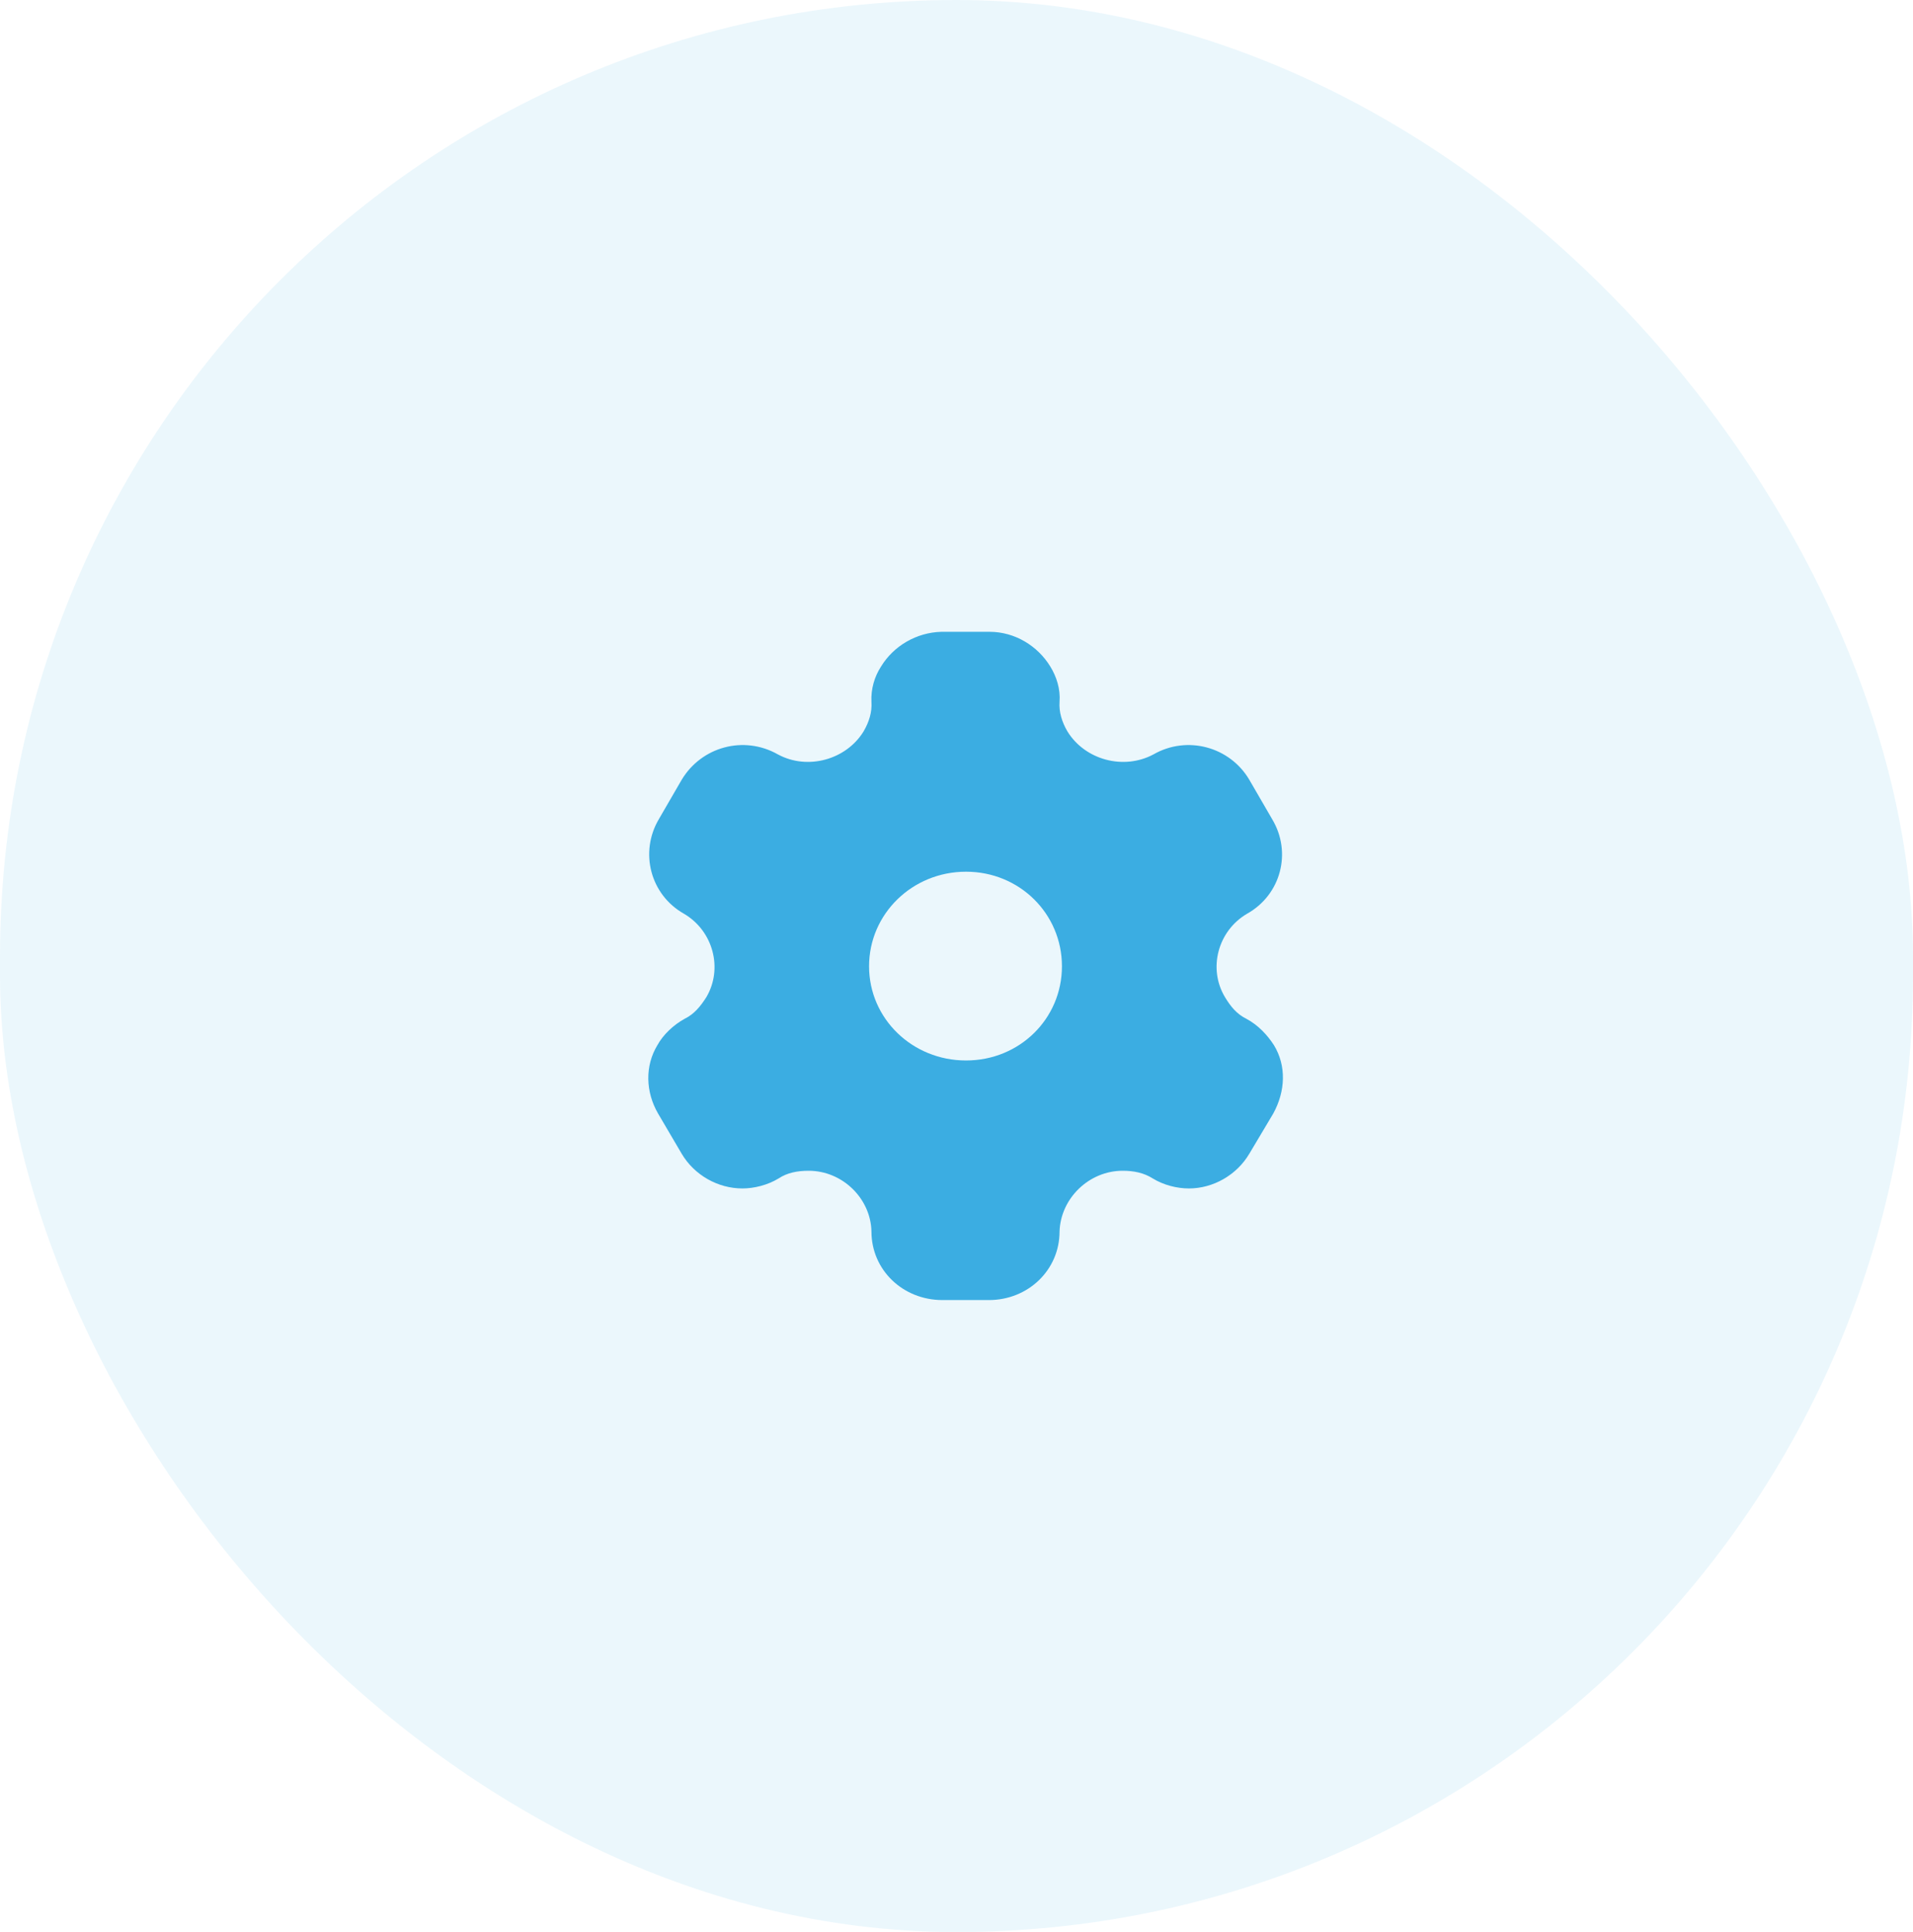
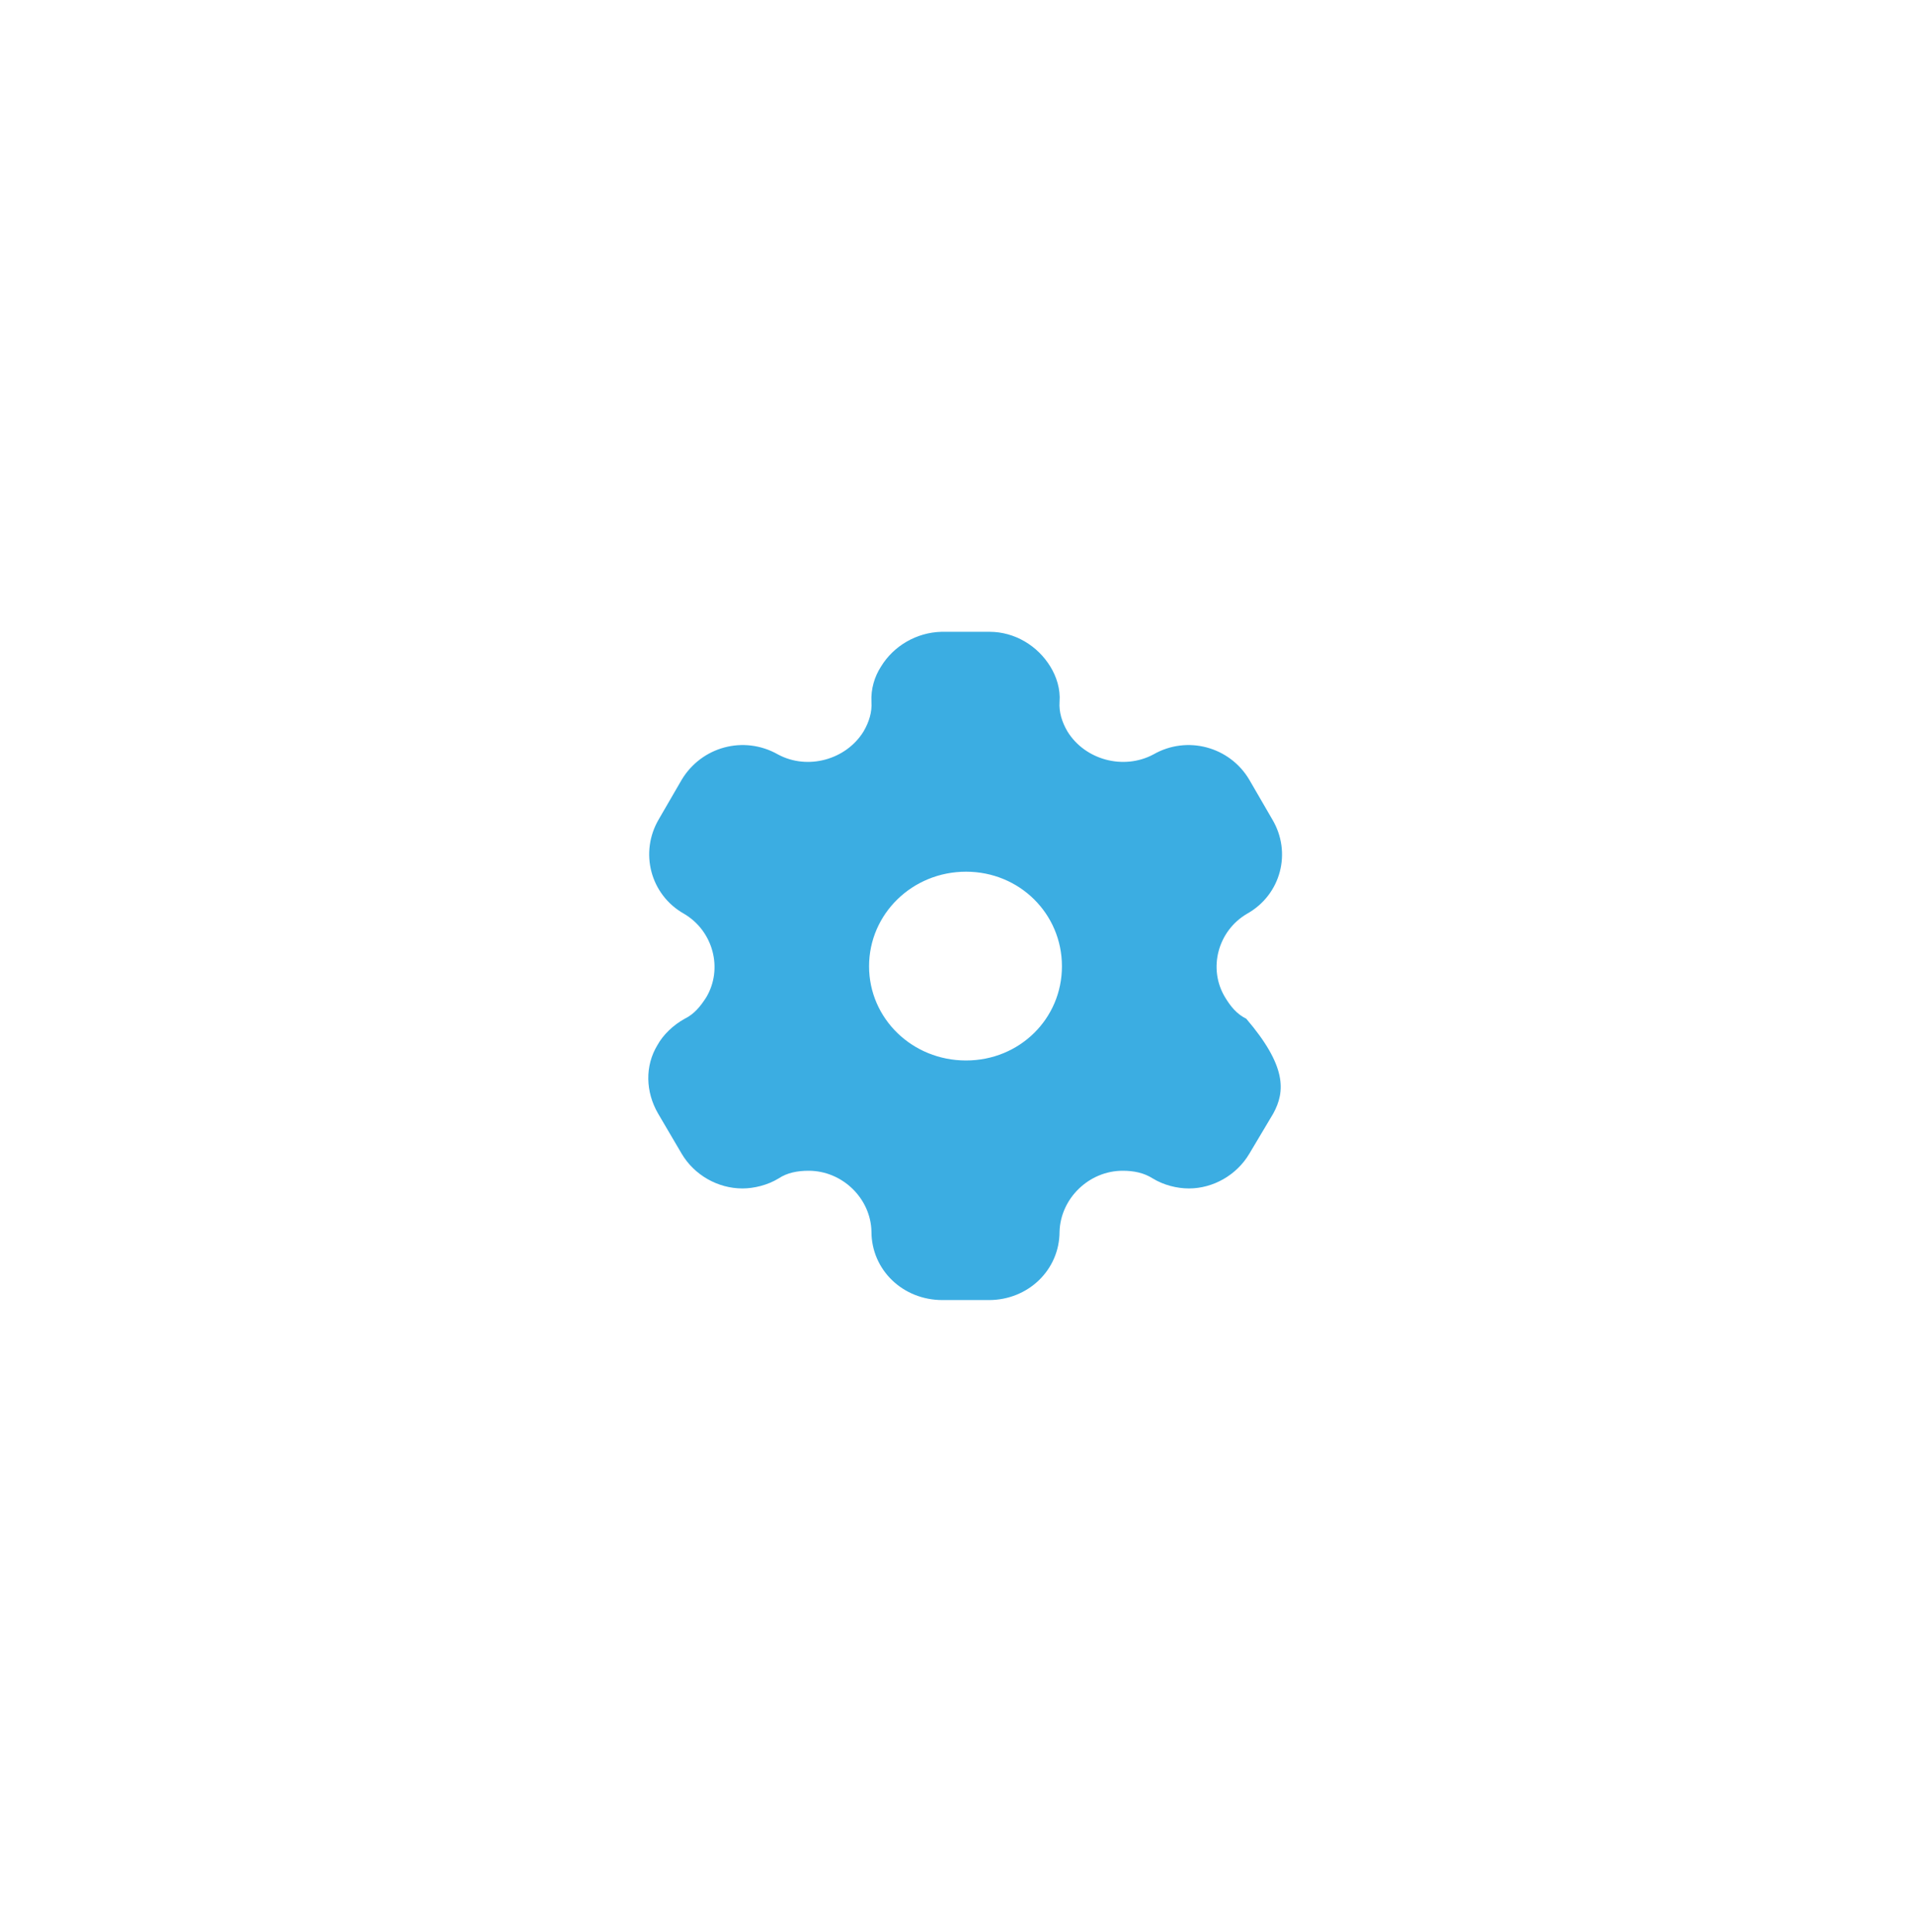
<svg xmlns="http://www.w3.org/2000/svg" width="105" height="106" viewBox="0 0 105 106" fill="none">
-   <rect width="105" height="106.01" rx="52.5" fill="#3BADE2" fill-opacity="0.1" />
-   <path fill-rule="evenodd" clip-rule="evenodd" d="M68.404 55.897C69.06 56.245 69.566 56.795 69.922 57.345C70.615 58.482 70.559 59.875 69.884 61.103L68.573 63.303C67.879 64.477 66.587 65.21 65.257 65.21C64.601 65.21 63.87 65.027 63.27 64.66C62.783 64.349 62.221 64.239 61.622 64.239C59.767 64.239 58.212 65.76 58.156 67.575C58.156 69.683 56.432 71.334 54.277 71.334H51.729C49.556 71.334 47.832 69.683 47.832 67.575C47.795 65.76 46.239 64.239 44.385 64.239C43.766 64.239 43.204 64.349 42.736 64.66C42.136 65.027 41.387 65.21 40.75 65.21C39.401 65.21 38.108 64.477 37.415 63.303L36.122 61.103C35.429 59.912 35.392 58.482 36.085 57.345C36.385 56.795 36.947 56.245 37.584 55.897C38.108 55.64 38.445 55.218 38.764 54.724C39.701 53.147 39.139 51.075 37.546 50.14C35.691 49.095 35.092 46.767 36.16 44.952L37.415 42.788C38.502 40.974 40.825 40.332 42.699 41.395C44.328 42.275 46.446 41.688 47.401 40.13C47.701 39.617 47.87 39.067 47.832 38.517C47.795 37.802 48.001 37.123 48.357 36.574C49.05 35.437 50.305 34.703 51.673 34.667H54.315C55.701 34.667 56.956 35.437 57.65 36.574C57.987 37.123 58.212 37.802 58.156 38.517C58.118 39.067 58.287 39.617 58.587 40.13C59.542 41.688 61.659 42.275 63.308 41.395C65.163 40.332 67.505 40.974 68.573 42.788L69.828 44.952C70.915 46.767 70.315 49.095 68.442 50.14C66.849 51.075 66.287 53.147 67.243 54.724C67.542 55.218 67.879 55.64 68.404 55.897ZM47.701 53.019C47.701 55.897 50.08 58.188 53.022 58.188C55.964 58.188 58.287 55.897 58.287 53.019C58.287 50.14 55.964 47.83 53.022 47.83C50.08 47.83 47.701 50.14 47.701 53.019Z" fill="#3BADE2" />
+   <path fill-rule="evenodd" clip-rule="evenodd" d="M68.404 55.897C70.615 58.482 70.559 59.875 69.884 61.103L68.573 63.303C67.879 64.477 66.587 65.21 65.257 65.21C64.601 65.21 63.87 65.027 63.27 64.66C62.783 64.349 62.221 64.239 61.622 64.239C59.767 64.239 58.212 65.76 58.156 67.575C58.156 69.683 56.432 71.334 54.277 71.334H51.729C49.556 71.334 47.832 69.683 47.832 67.575C47.795 65.76 46.239 64.239 44.385 64.239C43.766 64.239 43.204 64.349 42.736 64.66C42.136 65.027 41.387 65.21 40.75 65.21C39.401 65.21 38.108 64.477 37.415 63.303L36.122 61.103C35.429 59.912 35.392 58.482 36.085 57.345C36.385 56.795 36.947 56.245 37.584 55.897C38.108 55.64 38.445 55.218 38.764 54.724C39.701 53.147 39.139 51.075 37.546 50.14C35.691 49.095 35.092 46.767 36.16 44.952L37.415 42.788C38.502 40.974 40.825 40.332 42.699 41.395C44.328 42.275 46.446 41.688 47.401 40.13C47.701 39.617 47.87 39.067 47.832 38.517C47.795 37.802 48.001 37.123 48.357 36.574C49.05 35.437 50.305 34.703 51.673 34.667H54.315C55.701 34.667 56.956 35.437 57.65 36.574C57.987 37.123 58.212 37.802 58.156 38.517C58.118 39.067 58.287 39.617 58.587 40.13C59.542 41.688 61.659 42.275 63.308 41.395C65.163 40.332 67.505 40.974 68.573 42.788L69.828 44.952C70.915 46.767 70.315 49.095 68.442 50.14C66.849 51.075 66.287 53.147 67.243 54.724C67.542 55.218 67.879 55.64 68.404 55.897ZM47.701 53.019C47.701 55.897 50.08 58.188 53.022 58.188C55.964 58.188 58.287 55.897 58.287 53.019C58.287 50.14 55.964 47.83 53.022 47.83C50.08 47.83 47.701 50.14 47.701 53.019Z" fill="#3BADE2" />
</svg>